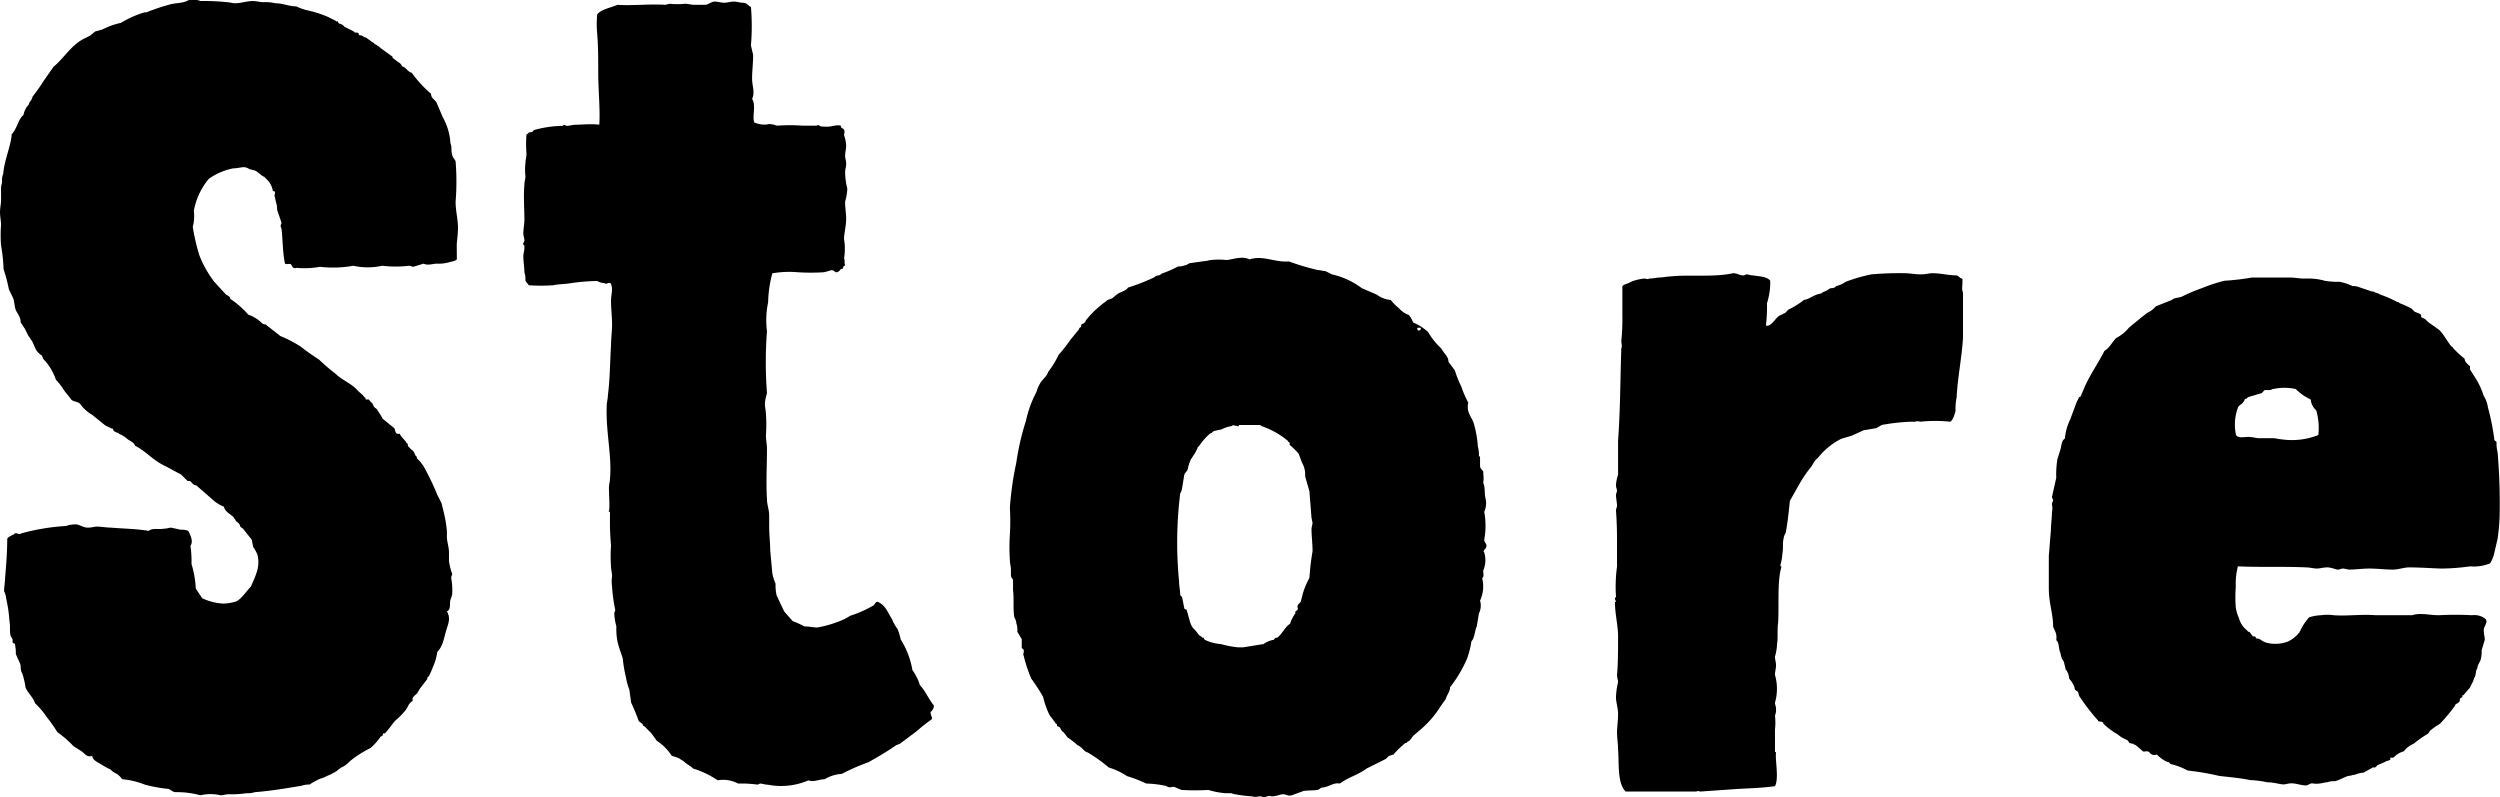
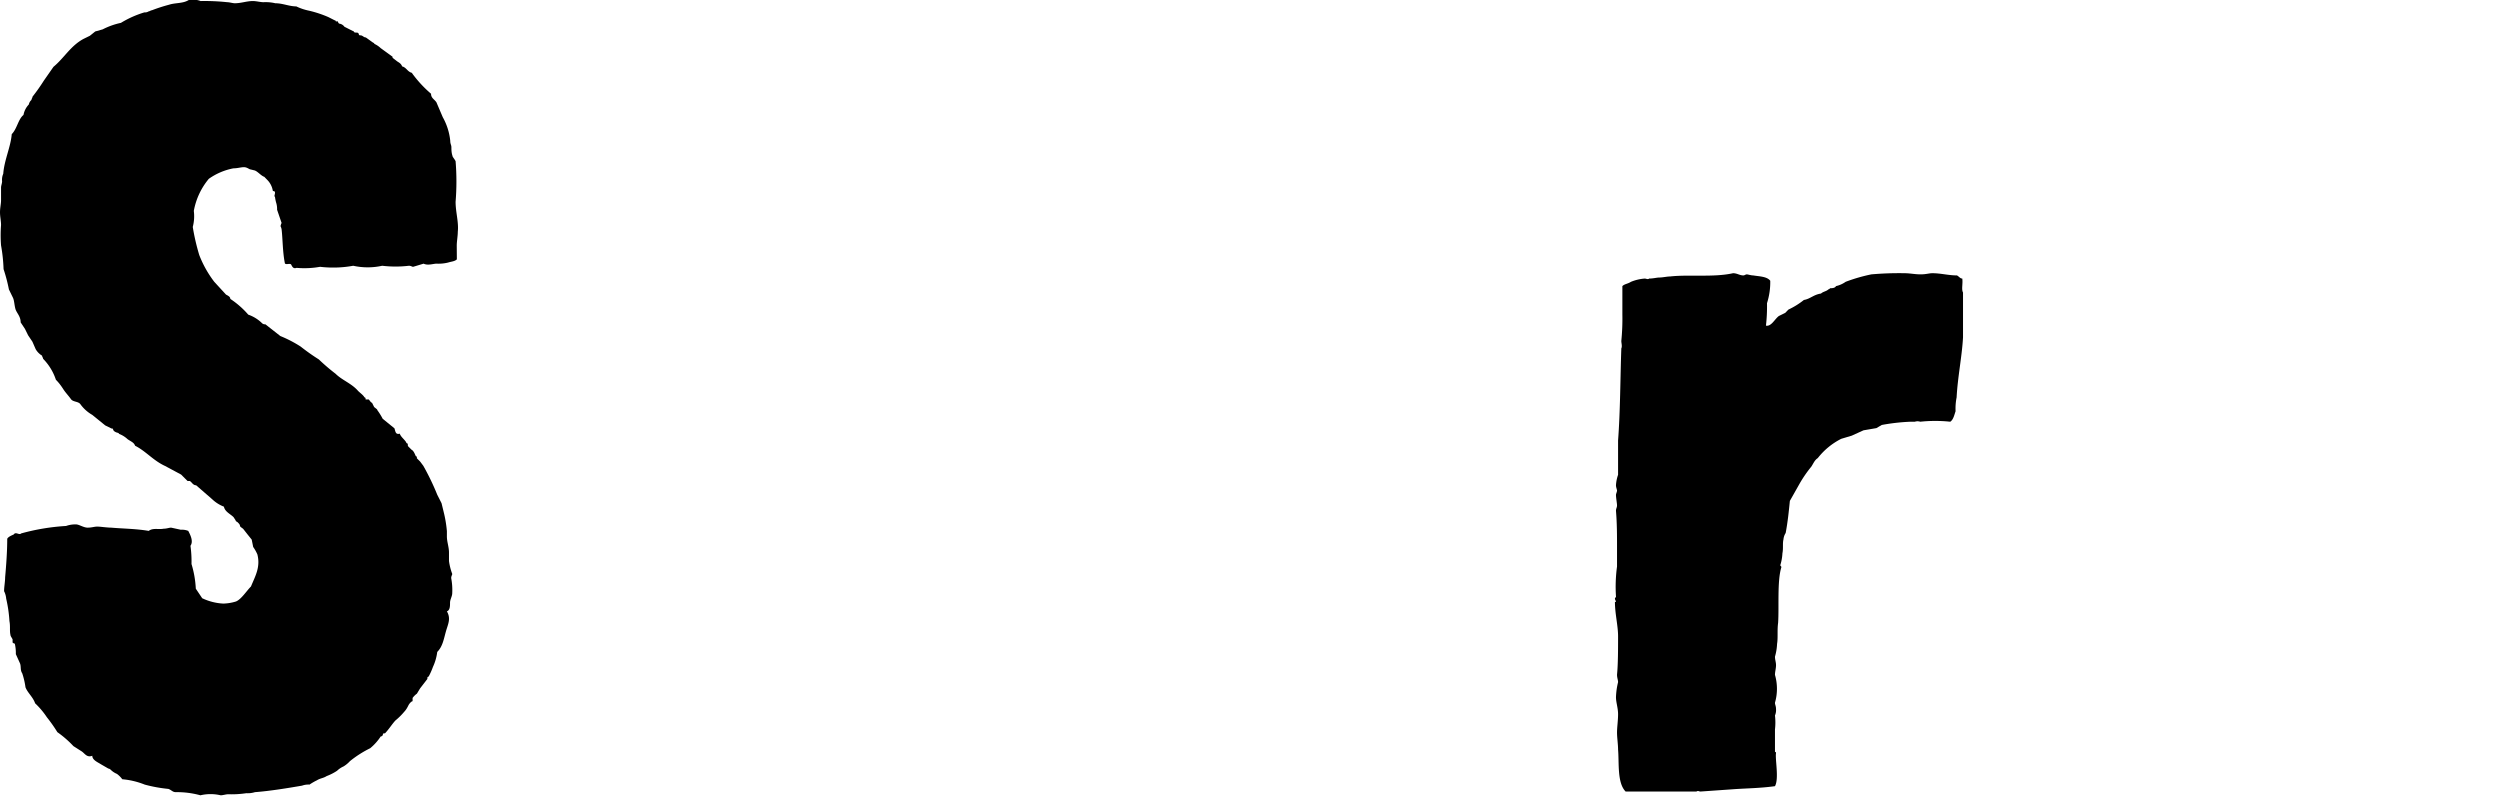
<svg xmlns="http://www.w3.org/2000/svg" viewBox="0 0 238.37 76.04">
  <g id="レイヤー_2" data-name="レイヤー 2">
    <g id="レイヤー_1-2" data-name="レイヤー 1">
      <path d="M43.56,24.73c-.21.2-.51.2-.82.3a3.88,3.88,0,0,1-1.12.11c-.31,0-.82.2-1.23,0l-1,.3c-.1,0-.2-.1-.4-.1a10.84,10.84,0,0,1-2.55,0,6.42,6.42,0,0,1-2.76,0,10.69,10.69,0,0,1-3.16.1,8.49,8.49,0,0,1-2.24.1c-.31.11-.41-.1-.51-.3s-.62.1-.62-.21c-.2-1-.2-2.34-.3-3.16a1,1,0,0,0-.1-.3,1,1,0,0,1,.1-.31L26.42,20a2,2,0,0,0-.1-.71,4.15,4.15,0,0,1-.1-.51c-.11-.1,0-.2,0-.41s-.21-.1-.21-.2a1.91,1.91,0,0,0-.51-1l-.3-.31c-.31-.1-.62-.51-.92-.61l-.41-.1c-.1,0-.31-.21-.61-.21s-.61.11-1,.11a6,6,0,0,0-2.35,1,6.61,6.61,0,0,0-1.43,3.06,4,4,0,0,1-.1,1.53A20.57,20.57,0,0,0,19,24.32a10.33,10.33,0,0,0,1.43,2.55l1.12,1.22c.21.11.41.21.41.41A8.31,8.31,0,0,1,23.67,30a3.53,3.53,0,0,1,1.32.82.39.39,0,0,0,.31.1l1.43,1.12a11.78,11.78,0,0,1,1.93,1,20,20,0,0,0,1.74,1.23A18.87,18.87,0,0,0,32,35.64c.61.61,1.53.92,2.14,1.63.21.21.51.41.61.62.11,0,.11.1.11.2h.3c.1.1.21.31.31.31l.2.4c.1.11.31.21.31.31a6.24,6.24,0,0,1,.51.82l1.12.91c.1.31.1.62.51.51.1.31.41.51.61.82a.1.1,0,0,0,.1.1c.11.1,0,.21.11.31l.3.3c.21.11.31.41.41.62.1,0,.1.1.1.2l.31.31.3.4a23.46,23.46,0,0,1,1.33,2.76l.41.81.2.82a11.59,11.59,0,0,1,.31,1.84v.51c0,.51.2,1,.2,1.53v.81a5.55,5.55,0,0,0,.31,1.23c0,.1-.1.2-.1.4a6,6,0,0,1,.1,1.43c0,.31-.21.61-.21.92s0,.72-.3.82c.41.71.1,1.22-.1,1.94s-.31,1.42-.82,1.93a4.78,4.78,0,0,1-.41,1.43,6.77,6.77,0,0,1-.41.92.1.1,0,0,0-.1.1c-.1,0,0,.1,0,.1l-.71.92-.31.51a1.76,1.76,0,0,0-.41.41v.31c-.1,0-.3.2-.4.4s-.21.41-.41.62a6.3,6.3,0,0,1-.82.81c-.3.31-.61.82-1,1.23-.1,0-.2,0-.2.1s-.1.2-.21.2a5,5,0,0,1-1,1.12,10.37,10.37,0,0,0-1.93,1.23,2.79,2.79,0,0,1-.62.51,2.11,2.11,0,0,0-.61.41,5,5,0,0,1-1,.51c-.3.2-.61.2-.92.4a5.39,5.39,0,0,0-.71.41,1.75,1.75,0,0,0-.71.1c-1.23.21-3,.51-4.49.62a2.31,2.31,0,0,1-.82.1,9.48,9.48,0,0,1-1.73.1c-.21,0-.51.1-.72.1a4.17,4.17,0,0,0-1.93,0,8.43,8.43,0,0,0-2.35-.3c-.31,0-.41-.21-.71-.31a13.64,13.64,0,0,1-2.25-.41,7.45,7.45,0,0,0-2.14-.51,2.45,2.45,0,0,0-.51-.51,1.87,1.87,0,0,1-.61-.41.39.39,0,0,0-.21-.1l-.71-.41c-.31-.2-.82-.4-.82-.81-.51.2-.71-.21-1-.41L7,71.14a9.74,9.74,0,0,0-1.53-1.33,14,14,0,0,0-1-1.42,7.59,7.59,0,0,0-1.12-1.33c-.21-.61-.72-1-.92-1.53a7.35,7.35,0,0,0-.31-1.33c-.2-.3-.1-.61-.2-.92l-.41-.91a3.89,3.89,0,0,0-.1-1,.38.38,0,0,1-.21-.11v-.3c-.1-.2-.2-.31-.2-.41-.1-.41,0-.81-.1-1.33a12.81,12.81,0,0,0-.31-2.14,1.9,1.9,0,0,0-.2-.71c0-.41.1-.92.1-1.33.1-1.12.2-2.45.2-3.67.11-.2.41-.31.62-.41.2-.3.51.1.71-.1a20.57,20.57,0,0,1,4.28-.71A2.67,2.67,0,0,1,7.24,50c.31,0,.72.31,1.12.31s.62-.1.92-.1.92.1,1.33.1c1.12.1,2.34.1,3.57.31.41-.31.92-.11,1.43-.21.3,0,.51-.1.71-.1l.92.2a1.6,1.6,0,0,1,.71.11c.21.4.51,1,.21,1.42a10.82,10.82,0,0,1,.1,1.74,9.66,9.66,0,0,1,.41,2.35l.61.91a5.3,5.3,0,0,0,2,.51,4.38,4.38,0,0,0,1.22-.2c.51-.21,1-1,1.43-1.43.41-1,.92-1.84.61-3.06a4.08,4.08,0,0,0-.4-.71L24,51.45l-.41-.51-.4-.51c-.11-.1-.31-.2-.31-.3s-.1-.21-.2-.31-.21-.1-.21-.2l-.2-.31c-.31-.31-.82-.51-.92-1a3.39,3.39,0,0,1-1.12-.71l-1.53-1.33c-.31,0-.41-.31-.61-.41h-.21l-.61-.61-1.53-.82c-1.12-.51-1.84-1.42-2.86-1.93-.1-.31-.41-.41-.71-.62a2.43,2.43,0,0,0-.82-.51c0-.1,0,0-.1-.1a.78.78,0,0,1-.41-.2l-.1-.21h-.1l-.61-.3-1.23-1a3.59,3.59,0,0,1-1.12-1c-.2-.31-.71-.21-.92-.51s-.51-.61-.71-.92-.41-.61-.72-.92a5.18,5.18,0,0,0-1.22-2c0-.1-.1-.2-.1-.3a1.72,1.72,0,0,1-.61-.62l-.31-.71-.41-.61-.3-.61-.41-.62c0-.61-.41-.91-.51-1.32s-.1-.72-.21-1l-.4-.82a15.89,15.89,0,0,0-.51-1.94A15.66,15.66,0,0,0,.1,23.4a12.54,12.54,0,0,1,0-1.94c0-.4-.1-.81-.1-1.22s.1-.82.1-1.12V17.89c0-.2.1-.4.1-.61a1.4,1.4,0,0,1,.11-.71c.1-1.33.71-2.55.81-3.78.51-.51.61-1.42,1.12-1.83a1.94,1.94,0,0,1,.51-1A.77.77,0,0,1,3,9.53c0-.1.1-.21.1-.31A17.85,17.85,0,0,0,4.18,7.69L5.1,6.37c1-.82,1.63-2,2.86-2.66l.61-.3L9.08,3l.71-.2a6.91,6.91,0,0,1,1.74-.62,9.59,9.59,0,0,1,2.24-1,.63.63,0,0,0,.41-.1c.1,0,.2-.1.3-.1A15.61,15.61,0,0,1,16.12.45C16.73.25,17.44.35,18,0a2.1,2.1,0,0,1,1.13.1,20.41,20.41,0,0,1,2.54.11c.21,0,.52.1.72.1.61,0,1.12-.21,1.73-.21.31,0,.72.11,1,.11a4,4,0,0,1,1.13.1c.71,0,1.32.3,2,.3a5.16,5.16,0,0,0,1.22.41,10.73,10.73,0,0,1,1.84.61l.61.31a.1.1,0,0,1,.1.1h.2a.33.33,0,0,0,.11.21.72.72,0,0,1,.51.3l.81.41a.1.1,0,0,1,.1.1c.21.1.31,0,.41.1s0,.21.21.21.3.2.51.2l.71.51a.1.1,0,0,1,.1.1,2.25,2.25,0,0,1,.61.41l1.13.82v.1l.4.31c.11.1.41.2.51.51.41.1.51.51.92.61a11.32,11.32,0,0,0,1.84,2c0,.41.3.51.51.81l.61,1.43a5.76,5.76,0,0,1,.71,2.25c0,.3.11.4.11.61s0,.51.1.81c0,.11.2.31.3.52a23.8,23.8,0,0,1,0,3.87c0,1,.31,1.94.21,2.86,0,.41-.1.92-.1,1.32Z" />
-       <path d="M71.6,4.33l.21.91c0,.82-.1,1.53-.1,2.25s.3,1.32,0,1.94c.4.61,0,1.63.2,2.24a2.44,2.44,0,0,0,1.22.2.82.82,0,0,1,.51,0c.21,0,.31.11.51.11a16.74,16.74,0,0,1,2.35,0h1.33c.1,0,.2-.11.3,0s.51.1.82.1.82-.21,1.22-.1c0,.3.21.2.31.4s0,.31,0,.51a3.76,3.76,0,0,1,.2,1c0,.31-.1.62-.1,1,0,.21.1.41.1.72s-.1.51-.1.81A7.14,7.14,0,0,0,80.79,18a5.28,5.28,0,0,1-.21,1.23c0,.61.1,1.12.1,1.63,0,.72-.2,1.33-.2,1.94a5.67,5.67,0,0,1,0,1.84c.1.1,0,.51.1.61a.1.1,0,0,1-.1.1.31.31,0,0,0-.1.2c0,.11-.21.11-.21.11s-.2.3-.4.3-.21-.2-.52-.2a6,6,0,0,1-.71.2,20,20,0,0,1-2.45,0,9.42,9.42,0,0,0-2.45.1,11.46,11.46,0,0,0-.4,2.76,8.21,8.21,0,0,0-.11,2.75,39,39,0,0,0,0,5.92,4.55,4.55,0,0,0-.2,1c0,.3.1.71.1,1a13.87,13.87,0,0,1,0,2c0,.41.1.92.1,1.32,0,1.53-.1,3.17,0,4.8,0,.51.21,1,.21,1.53v1.12c0,.71.1,1.53.1,2.24l.2,2.15a4.1,4.1,0,0,0,.31,1,4.25,4.25,0,0,0,.1,1.12l.72,1.53.81.92a9.21,9.21,0,0,1,1.12.51c.51,0,.82.1,1.23.1a10.73,10.73,0,0,0,2.14-.61,5.4,5.4,0,0,0,1-.51,10.88,10.88,0,0,0,2.24-1c.11-.1.21-.41.41-.31.72.31.92,1,1.33,1.63a4,4,0,0,0,.51.92,4.1,4.1,0,0,1,.31,1A8.07,8.07,0,0,1,87,63.9a4.66,4.66,0,0,1,.71,1.43c.51.51.82,1.32,1.33,1.93a.72.72,0,0,1-.31.62c0,.4.21.51.1.71a16,16,0,0,0-1.42,1.12l-1.64,1.23c-.1,0-.2.1-.3.1-.72.51-1.74,1.12-2.65,1.63a19.78,19.78,0,0,0-2.56,1.12,3.49,3.49,0,0,0-1.63.51c-.51,0-1.12.31-1.53.1a6.57,6.57,0,0,1-3.26.51c-.21,0-.51-.1-.82-.1a4.15,4.15,0,0,0-.51-.1c-.1,0-.2.1-.3.1a11.42,11.42,0,0,0-1.84-.1,3,3,0,0,0-1.94-.31,8.75,8.75,0,0,0-2.34-1.12c-.31-.3-.62-.41-.92-.71l-.51-.31-.61-.2a4.87,4.87,0,0,0-1.43-1.43l-.51-.71-.61-.62a.39.39,0,0,0-.21-.1s.1-.1,0-.1c-.1-.2-.3-.2-.41-.41A18.23,18.23,0,0,0,60.18,67L60,65.73a5.47,5.47,0,0,1-.31-1.12,13,13,0,0,1-.31-1.83c-.2-.62-.4-1.13-.51-1.64a6.29,6.29,0,0,1-.1-1.42,5.26,5.26,0,0,1-.2-1.23,1,1,0,0,1,.1-.3,15.26,15.26,0,0,1-.31-2.25,3.47,3.47,0,0,1,0-1c0-.3-.1-.61-.1-.92a13.89,13.89,0,0,1,0-2,25.28,25.28,0,0,1-.1-2.75V48.8s-.2,0-.1-.1,0-1.74,0-2.14.1-.62.1-.92c.2-2.14-.41-4.49-.31-6.94,0-.3.11-.71.11-1,.2-1.53.2-3.16.3-4.79,0-.61.1-1.33.1-1.94,0-.82-.1-1.53-.1-2.24s.21-1.13,0-1.64c-.1-.3-.51.11-.61-.1a1.45,1.45,0,0,1-.71-.2,20.06,20.06,0,0,0-2.45.2c-.51.1-1.33.1-1.74.21a18.25,18.25,0,0,1-2.34,0c-.1-.21-.31-.31-.31-.51s0-.41-.1-.72c0-.51-.1-1-.1-1.53,0-.3.1-.51.1-.81s0-.21-.1-.31.1-.2.1-.41-.1-.41-.1-.61c0-.51.1-.92.1-1.33,0-1.12-.1-2.24,0-3.36,0-.31.1-.51.1-.82a5,5,0,0,1,0-1.22c0-.31.1-.62.1-.92a11.3,11.3,0,0,1,0-1.84c.11,0,.21-.2.31-.2s.2,0,.31-.1,0-.11.1-.11a10.6,10.6,0,0,1,2.75-.4c.1-.21.21,0,.41,0s.51-.11.92-.11,1.43-.1,2.14,0c.1-1.42-.1-3.26-.1-5,0-1.23,0-2.45-.1-3.68a10.17,10.17,0,0,1,0-1.83c.4-.51,1.22-.61,1.93-.92,1.43.1,3.06-.1,4.59,0a2.44,2.44,0,0,1,.41-.1,6.82,6.82,0,0,0,1.43,0c.31,0,.61.1.92.1h1c.3,0,.61-.31.92-.31s.61.11.91.11.62-.11.92-.11.61.11.82.11c.51,0,.51.3.81.4A21.53,21.53,0,0,1,71.6,4.33Z" />
-       <path d="M119.14,24.73c1.32-.41,2.34.3,3.77.2a22.6,22.6,0,0,0,2.75.82c.21,0,.51.1.72.1l.61.31a7.43,7.43,0,0,1,2.86,1.32l1.42.61a2.57,2.57,0,0,0,1.33.51,5.76,5.76,0,0,0,.82.82,2.08,2.08,0,0,0,.91.61,2.41,2.41,0,0,1,.41.72,5,5,0,0,1,1.43.91,6.37,6.37,0,0,0,1.22,1.53l.21.31c.1.2.51.51.51,1l.61.82a9.75,9.75,0,0,0,.61,1.53A9.82,9.82,0,0,0,140,38.4c-.21.91.3,1.32.51,1.93a10.1,10.1,0,0,1,.4,2.25,2.86,2.86,0,0,1,.1.92s.11,0,.11.1,0,.41,0,.81.4.41.3.72a2.82,2.82,0,0,1,0,.92c.21.4.1,1,.21,1.42a2,2,0,0,1-.11,1.33,7.35,7.35,0,0,1,0,2.65c0,.31.21.31.21.61s-.41.41-.21.62a2.51,2.51,0,0,1-.1,1.73c0,.31.1.61-.1.71a3.21,3.21,0,0,1-.2,2.15,1.63,1.63,0,0,1-.11,1.22l-.2,1.23c-.2.4-.2,1.12-.51,1.42a8.94,8.94,0,0,1-.41,1.64,12.48,12.48,0,0,1-1.63,2.75c0,.41-.3.71-.41,1.12l-.51.72a9.42,9.42,0,0,1-1.83,2.14l-.72.61c-.2.2-.3.51-.61.61a.1.1,0,0,1-.1.1c-.1,0-.21.11-.31.21a8,8,0,0,0-.92.92c-.1,0-.3.1-.4.1l-.31.3-1.84.92c-.81.61-1.73.82-2.55,1.43-.51-.1-.91.2-1.32.31-.21.1-.41,0-.61.2s-.92.1-1.53.2l-1.13.41c-.4.1-.51-.1-.81-.1s-.61.2-1.12.2c-.21-.1-.41,0-.72.11-.1,0-.2-.11-.3-.11-.31,0-.51.11-.82,0a11.91,11.91,0,0,1-1.63-.2c-.1,0-.31-.1-.41-.1s-.41,0-.51,0a7.86,7.86,0,0,1-1.63-.31,21.67,21.67,0,0,1-2.55,0l-.72-.3c-.2,0-.4.1-.61,0s-.2-.11-.3-.11a9.24,9.24,0,0,0-1.74-.2,12.54,12.54,0,0,0-1.83-.71,6.67,6.67,0,0,0-1.74-.82,14.88,14.88,0,0,0-2-1.43c-.41-.1-.51-.51-1-.71a6.7,6.7,0,0,0-.92-.72l-.4-.51c-.21-.1-.21-.3-.41-.51a.32.32,0,0,1-.21-.1c0-.1,0-.2-.1-.2l-.3-.41-.31-.41a8.21,8.21,0,0,1-.61-1.73,17.12,17.12,0,0,0-1.13-1.74,13.42,13.42,0,0,1-.71-2.14c-.1-.2,0-.3,0-.51s-.2-.2-.2-.3v-.82L97,60.23a2,2,0,0,0-.1-.82c0-.31-.21-.51-.21-.71-.1-.82,0-1.64-.1-2.45v-1a.56.56,0,0,1-.2-.41v-.51c0-.31-.1-.61-.1-.92a18.19,18.19,0,0,1,0-2.45,21.67,21.67,0,0,0,0-2.55,30,30,0,0,1,.61-4.28,24.29,24.29,0,0,1,.92-4,10.66,10.66,0,0,1,1-2.75,3.25,3.25,0,0,1,.41-.92c.2-.31.61-.61.71-1a9,9,0,0,0,1-1.63,14,14,0,0,0,1.12-1.43l.82-1a.22.22,0,0,1,.2-.21c0-.1,0-.3.1-.3s.21-.1.31-.21a.35.35,0,0,1,.1-.2,9.35,9.35,0,0,1,1.84-1.73c.2-.21.41-.21.61-.31l.51-.41c.31-.2.82-.3,1-.61a19.36,19.36,0,0,0,2.55-1c.1-.2.51-.1.61-.31a11.51,11.51,0,0,0,1.63-.71,1.35,1.35,0,0,0,.62-.1c.2,0,.4-.21.51-.21l1.42-.2c.21,0,.41-.1.62-.1a6.72,6.72,0,0,1,1.42,0c.31,0,.92-.21,1.43-.21A1.53,1.53,0,0,1,119.14,24.73Zm-3.57,16.52-.21.1a6.36,6.36,0,0,0-1,1.13c-.1.1-.2.2-.2.3l-.21.41-.4.61a3.72,3.72,0,0,0-.31,1l-.31.41-.2,1.22a1.5,1.5,0,0,1-.2.62,38.23,38.23,0,0,0-.11,8.36c0,.41.11.92.11,1.33.1.1.2.2.2.3l.2,1,.21.11c.3.91.3,1.42.71,1.83s.41.61.72.72c0,.1.1.1.2.1a.35.35,0,0,0,.1.2,4.16,4.16,0,0,0,1.53.41,9.36,9.36,0,0,0,1.63.31h.51l1.94-.31a2.29,2.29,0,0,1,1-.41c0-.1.1-.2.31-.2.51-.41.71-1,1.22-1.33a3.25,3.25,0,0,1,.51-1c-.1-.3.31-.2.21-.51s.2-.41.3-.61l.21-.82a8.3,8.3,0,0,1,.61-1.43,25.4,25.4,0,0,1,.3-2.55c0-.71-.1-1.42-.1-2.14a4.59,4.59,0,0,1,.1-.51,4.59,4.59,0,0,0-.1-.51l-.2-2.55-.41-1.43a2.24,2.24,0,0,0-.31-1.32l-.3-.82a6.22,6.22,0,0,0-.82-.81c-.1-.11,0-.21-.1-.31a.1.1,0,0,1-.1-.1,7.81,7.81,0,0,0-2.55-1.43l-.1-.1h-1.94c-.1,0-.1,0-.1.1s-.72-.2-.62,0a2.9,2.9,0,0,0-1,.31C116.08,41.05,115.67,41.05,115.57,41.25Zm19.58-10c-.1.4.41.3.31,0Z" />
      <path d="M187.17,27.89v4.28c-.1,1.84-.51,3.78-.61,5.72a5.41,5.41,0,0,0-.1,1.32c-.11.31-.21.82-.51,1a13.63,13.63,0,0,0-2.86,0,.81.81,0,0,0-.51,0h-.41a19.19,19.19,0,0,0-2.75.31l-.51.3-1.23.21-1.12.51-1,.3a6.61,6.61,0,0,0-2.24,1.84c-.31.2-.41.51-.62.82a11.75,11.75,0,0,0-1.12,1.63l-.92,1.63c-.1,1-.2,2-.4,3.06a1.35,1.35,0,0,0-.21.61c-.1.41,0,.82-.1,1.33a4.4,4.4,0,0,1-.2,1.12c0,.1.1.1.1.2-.41,1.33-.21,3.78-.31,5.31-.1.71,0,1.43-.1,2a5.1,5.1,0,0,1-.2,1.22c0,.31.1.51.1.82s-.1.61-.1.92a4.77,4.77,0,0,1,0,2.65c0,.2.1.31.1.61a1.29,1.29,0,0,1-.1.61,5.75,5.75,0,0,1,0,1.33v2.14a.1.1,0,0,1,.1.1c-.1.62.3,2.45-.1,3.17-1.43.2-2.76.2-4.08.3l-3,.21c-.21,0-.21-.11-.41,0H155c-.82-.82-.61-2.76-.72-4,0-.51-.1-1.12-.1-1.63s.1-1.13.1-1.74-.2-1.12-.2-1.63a7,7,0,0,1,.2-1.43c0-.2-.1-.41-.1-.71.1-1,.1-2.45.1-3.67,0-1-.3-2.15-.3-3.27h.1c0-.1-.1-.2-.1-.31s.1-.1.1-.2a14.38,14.38,0,0,1,.1-2.86V52.17c0-1.13,0-2.25-.1-3.47,0-.21.1-.31.1-.51s-.1-.72-.1-1c0-.1.1-.31.1-.41s-.1-.31-.1-.51a3.69,3.69,0,0,1,.2-1V42c.21-2.76.21-5.92.31-8.78.1-.2,0-.51,0-.71a21.74,21.74,0,0,0,.1-2.55V27.28c.21-.21.51-.21.82-.41a4.27,4.27,0,0,1,1.32-.31c.11,0,.31.11.41,0,.41,0,.72-.1,1-.1s.72-.1,1-.1c1.84-.2,4.18.1,6-.31.41,0,.61.21,1,.21.1,0,.2-.1.31-.1s.4.1.61.1c.61.1,1.32.1,1.63.51a6.61,6.61,0,0,1-.31,2.14,16.06,16.06,0,0,1-.1,2.14c.51.1.82-.61,1.23-.92l.61-.3.3-.31A7.48,7.48,0,0,0,172,28.6c.61-.1.92-.51,1.63-.61.21-.2.51-.2.72-.41.1,0,.1-.1.2-.1s.41,0,.51-.2a2.58,2.58,0,0,0,.92-.41,15.93,15.93,0,0,1,2.45-.71,30.33,30.33,0,0,1,3.16-.11c.51,0,1,.11,1.53.11s.82-.11,1.12-.11c.82,0,1.53.21,2.35.21.2.1.3.3.51.3C187.17,27.07,187,27.58,187.17,27.89Z" />
-       <path d="M235.52,54a20.5,20.5,0,0,1-2.65.21c-.62,0-2-.11-3.17-.11-.51,0-1,.21-1.53.21-.71,0-1.53-.1-2.24-.1s-1.33.1-2,.1a4.59,4.59,0,0,0-.51-.1c-.21,0-.31.1-.51.1s-.61-.21-1-.21-.72.11-1,.11-.72-.11-1-.11c-2.14-.1-4.39,0-6.53-.1a6.44,6.44,0,0,0-.2,1.94,12.61,12.61,0,0,0,0,2,3.83,3.83,0,0,0,.3,1,2.15,2.15,0,0,0,.72,1.12c.1.11.2.21.3.21l.31.41h.2a.31.31,0,0,1,.1.2.61.61,0,0,1,.41.1,2,2,0,0,0,.61.31,3.47,3.47,0,0,0,2-.11,3.14,3.14,0,0,0,1.13-.91c0-.1.1-.1.1-.21s.1-.1.1-.2a5.88,5.88,0,0,1,.71-1,4.48,4.48,0,0,1,1.13-.2,4.53,4.53,0,0,1,1.22,0c1.22.1,2.55-.11,4,0h3.47a2.61,2.61,0,0,1,.92-.11c.5,0,1,.11,1.63.11a30.26,30.26,0,0,1,3.16,0,1.72,1.72,0,0,1,1.22.3c.41.31-.1.72-.1,1.12s.1.62.1.92l-.3,1a2.89,2.89,0,0,1-.1.92c-.11.3-.31.51-.31.82-.2.2-.1.71-.31.91a1.63,1.63,0,0,1-.2.51l-.2.41-.62.72h-.1v.2a.35.35,0,0,0-.2.1c-.1.21,0,.31-.1.31-.11.2-.41.2-.41.41A19,19,0,0,1,232.66,69a6.75,6.75,0,0,0-1,.71c0,.1-.1.1-.1.21a11.49,11.49,0,0,0-1.43,1,2.18,2.18,0,0,0-.92.71,2.2,2.2,0,0,0-1,.61h-.3v.21c-.21.1-.41.1-.51.2l-.72.31c-.1.1-.2.3-.41.2l-.91.51a2.46,2.46,0,0,0-.82.2c-.2,0-.41.11-.61.11-.41.1-.82.4-1.33.51a1.75,1.75,0,0,0-.71.1c-.21,0-.51.1-.61.1a2.26,2.26,0,0,1-.82,0c-.2,0-.41.2-.61.2-.41,0-.92-.2-1.33-.2s-.51.1-.81.1-.92-.2-1.53-.2a9.21,9.21,0,0,0-1.64-.21c-.91-.2-2.14-.3-2.95-.4a24,24,0,0,0-3-.51,6.17,6.17,0,0,0-1.63-.62c-.11-.1-.11-.2-.31-.2a3.15,3.15,0,0,1-1-.71.57.57,0,0,1-.71-.21c-.21-.2-.51,0-.62-.1l-.71-.61c-.1,0-.1,0-.2-.1a1,1,0,0,1-.41-.11l-.1-.2-.62-.31-.4-.3a6.7,6.7,0,0,1-1.33-1c0-.31-.51-.1-.51-.31a19.06,19.06,0,0,1-1.73-2.24c-.11-.1-.11-.41-.21-.51s-.3-.1-.3-.41a2.43,2.43,0,0,0-.51-.82,1.49,1.49,0,0,0-.21-.71.1.1,0,0,0-.1-.1l-.2-.82a1.45,1.45,0,0,1-.31-.81c-.2-.31-.1-1-.41-1.23.1-.71-.2-.92-.3-1.32,0-1.23-.41-2.15-.41-3.68V53l.2-2.45c0-.61.1-1.12.1-1.73a1.53,1.53,0,0,0,0-.71c0-.21.11-.31.11-.41s-.11-.21-.11-.31l.41-1.83a9.54,9.54,0,0,1,.1-1.74l.31-1c.1-.41.1-.81.41-1a5.29,5.29,0,0,1,.51-1.83l.61-1.64.2-.4c0-.11.21-.11.21-.21l.3-.71c.51-1.23,1.33-2.35,1.94-3.57.51-.31.72-.82,1.12-1.23a3.81,3.81,0,0,0,1.23-1l1.22-1,.51-.4a2.22,2.22,0,0,0,.82-.62l1.53-.61c.2-.2.61-.2.92-.3a15.94,15.94,0,0,1,1.93-.82,16.38,16.38,0,0,1,2.15-.71,23.77,23.77,0,0,0,2.65-.31h3.57c.51,0,.92.1,1.32.1h.62a5.51,5.51,0,0,1,1.42.21,7.43,7.43,0,0,0,1.43.1,5.39,5.39,0,0,1,1.23.41,1.31,1.31,0,0,1,.61.1l1.22.41a.39.39,0,0,1,.31.1,1.72,1.72,0,0,1,.51.2,11.58,11.58,0,0,1,1.63.72c.1,0,.1,0,.21.1a9.2,9.2,0,0,1,1.12.51l.3.3c.21.11.41.11.62.31v.2l.4.21a3,3,0,0,0,.61.51l.72.51c.41.41.71,1,1.12,1.53.1.1.2.1.2.2A10.89,10.89,0,0,0,235,34.21c0,.31.3.51.51.72v.3L236,36a7,7,0,0,1,.81,1.73,2.76,2.76,0,0,1,.41,1.12,22.07,22.07,0,0,1,.61,3.06c0,.11.21.21.21.21a3.57,3.57,0,0,0,.1,1,57.47,57.47,0,0,1,.2,5.81,18.55,18.55,0,0,1-.2,2.45l-.31,1.33a3.2,3.2,0,0,1-.4,1A4,4,0,0,1,235.52,54Zm-15.2-15.91a5,5,0,0,1-1.43-1,5.14,5.14,0,0,0-2.14,0c-.1,0-.21.1-.31.1s-.3,0-.51,0l-.3.31c-.11,0-.31.1-.41.1-.51.2-.92.2-1,.41-.1,0-.1,0-.21.1a.31.31,0,0,1-.1.2c-.1.21-.41.31-.51.51a4.69,4.69,0,0,0-.2,2.66c.3.4.92.1,1.43.2.2,0,.51.1.71.1s.51,0,.71,0h.72c.2,0,.51.1.71.1a6.84,6.84,0,0,0,3.57-.4,6.06,6.06,0,0,0-.2-2.35A1.59,1.59,0,0,1,220.32,38.09Z" />
    </g>
  </g>
</svg>